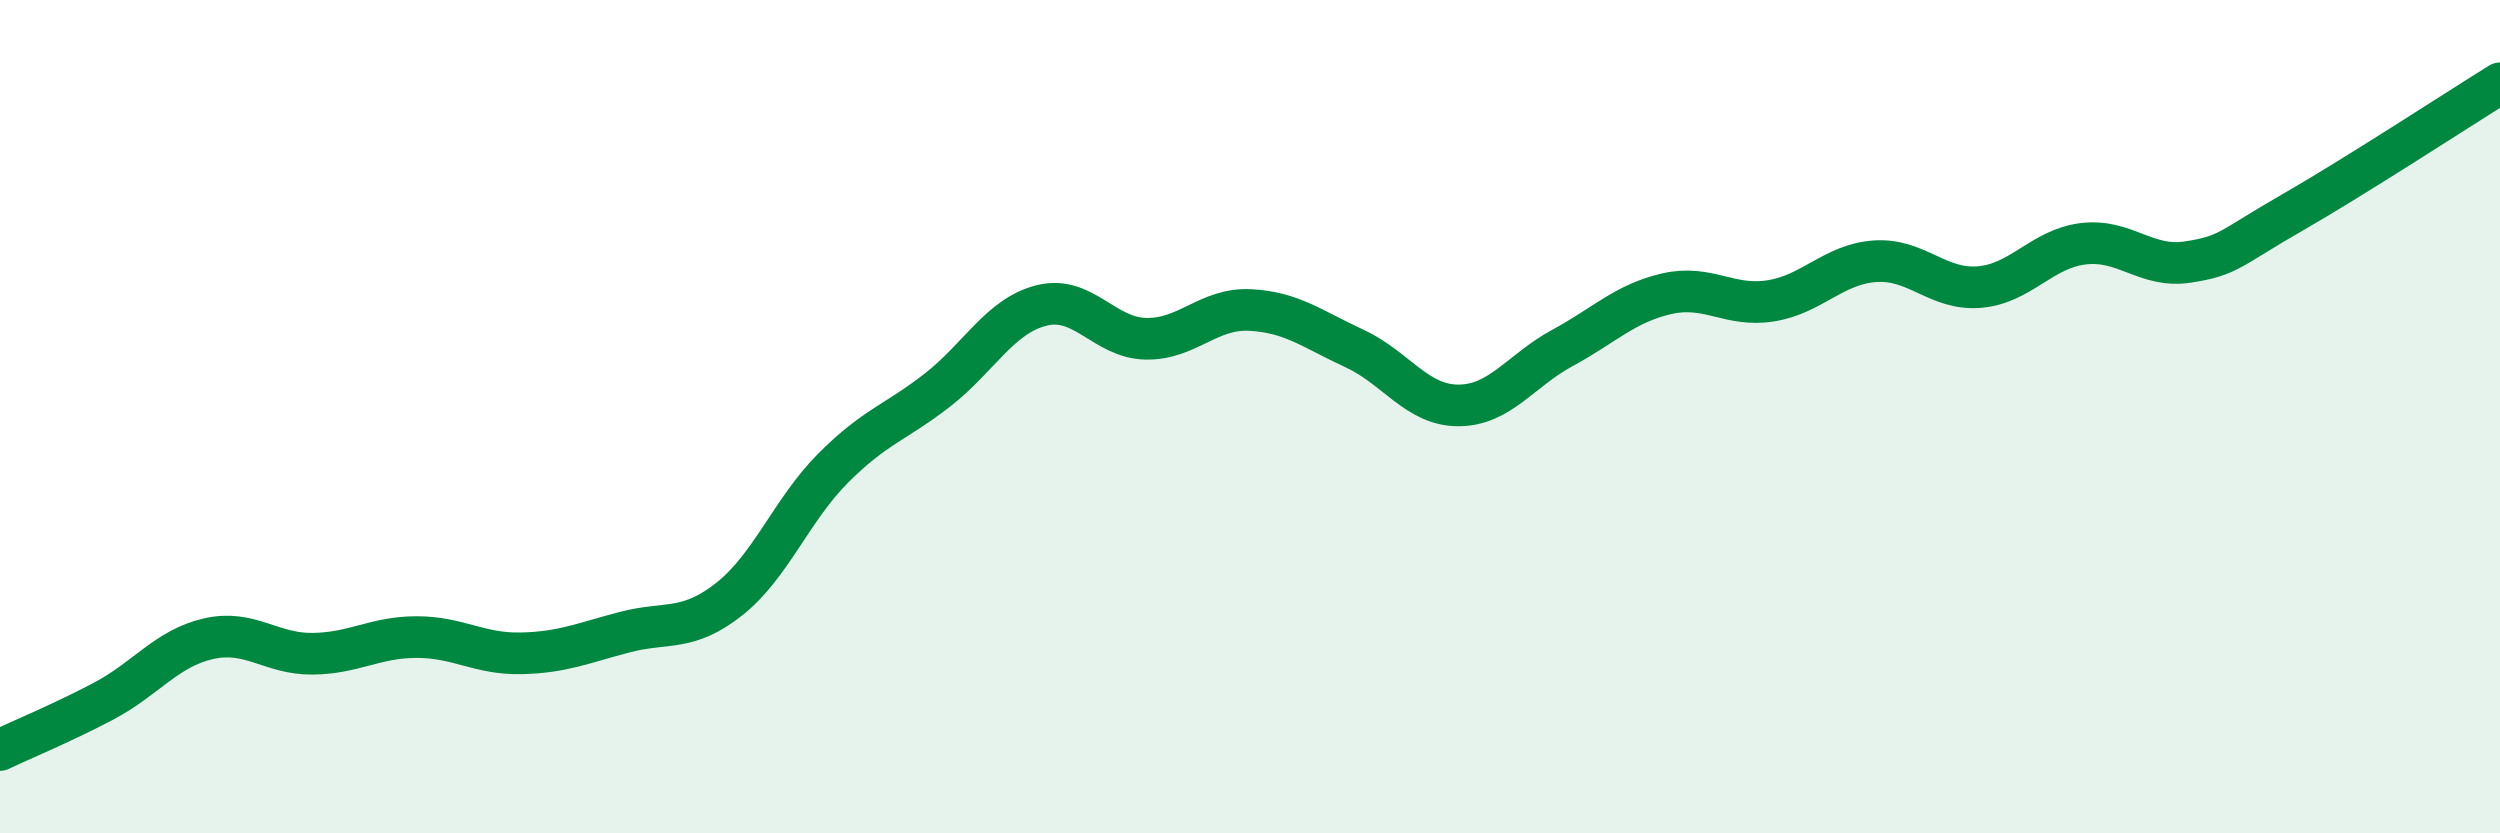
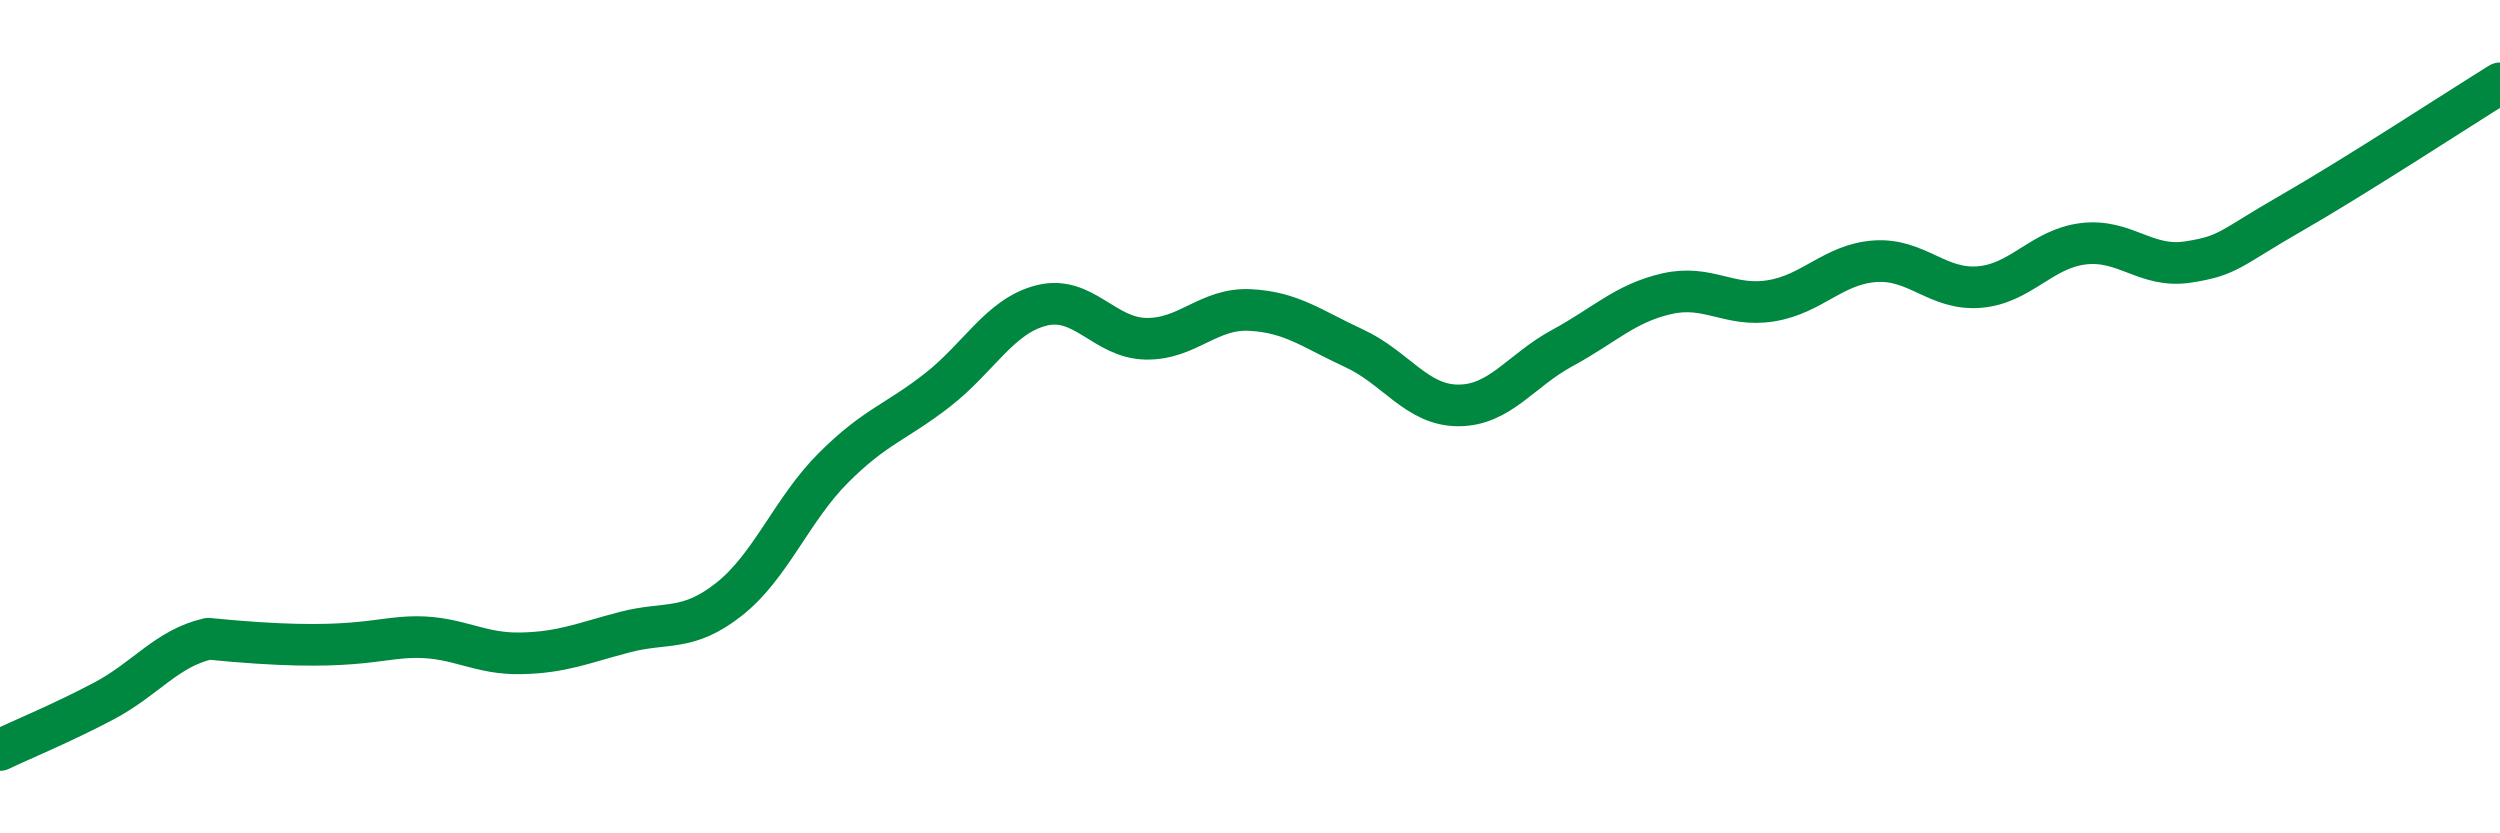
<svg xmlns="http://www.w3.org/2000/svg" width="60" height="20" viewBox="0 0 60 20">
-   <path d="M 0,18 C 0.5,17.76 1.5,17.35 2.5,16.82 C 3.5,16.29 4,15.56 5,15.33 C 6,15.1 6.5,15.7 7.5,15.69 C 8.5,15.68 9,15.29 10,15.29 C 11,15.29 11.5,15.7 12.5,15.68 C 13.5,15.66 14,15.43 15,15.17 C 16,14.91 16.5,15.17 17.5,14.38 C 18.5,13.59 19,12.23 20,11.23 C 21,10.23 21.5,10.14 22.5,9.36 C 23.5,8.58 24,7.58 25,7.33 C 26,7.08 26.5,8.11 27.5,8.13 C 28.5,8.15 29,7.39 30,7.44 C 31,7.49 31.5,7.9 32.5,8.36 C 33.5,8.82 34,9.73 35,9.73 C 36,9.73 36.5,8.89 37.5,8.35 C 38.5,7.81 39,7.28 40,7.05 C 41,6.82 41.5,7.38 42.5,7.22 C 43.5,7.06 44,6.34 45,6.27 C 46,6.2 46.5,6.97 47.5,6.89 C 48.5,6.81 49,5.97 50,5.85 C 51,5.73 51.5,6.44 52.5,6.29 C 53.5,6.14 53.5,5.97 55,5.11 C 56.5,4.25 59,2.62 60,2L60 20L0 20Z" fill="#008740" opacity="0.1" stroke-linecap="round" stroke-linejoin="round" />
-   <path d="M 0,18 C 0.5,17.76 1.5,17.35 2.5,16.82 C 3.5,16.29 4,15.56 5,15.33 C 6,15.1 6.5,15.7 7.5,15.69 C 8.5,15.68 9,15.29 10,15.29 C 11,15.29 11.5,15.7 12.5,15.68 C 13.5,15.66 14,15.43 15,15.17 C 16,14.91 16.5,15.17 17.5,14.38 C 18.5,13.59 19,12.23 20,11.23 C 21,10.23 21.5,10.14 22.5,9.36 C 23.5,8.58 24,7.58 25,7.33 C 26,7.08 26.5,8.11 27.5,8.13 C 28.5,8.15 29,7.39 30,7.44 C 31,7.49 31.5,7.9 32.5,8.36 C 33.5,8.82 34,9.73 35,9.73 C 36,9.73 36.5,8.89 37.5,8.35 C 38.5,7.81 39,7.28 40,7.05 C 41,6.82 41.5,7.38 42.5,7.22 C 43.5,7.06 44,6.34 45,6.27 C 46,6.2 46.5,6.97 47.5,6.89 C 48.5,6.81 49,5.97 50,5.85 C 51,5.73 51.5,6.44 52.5,6.29 C 53.5,6.14 53.5,5.97 55,5.11 C 56.5,4.25 59,2.62 60,2" stroke="#008740" stroke-width="1" fill="none" stroke-linecap="round" stroke-linejoin="round" />
+   <path d="M 0,18 C 0.5,17.76 1.5,17.35 2.5,16.82 C 3.5,16.29 4,15.56 5,15.33 C 8.5,15.68 9,15.29 10,15.29 C 11,15.29 11.5,15.7 12.5,15.68 C 13.5,15.66 14,15.43 15,15.17 C 16,14.91 16.5,15.17 17.5,14.38 C 18.5,13.59 19,12.23 20,11.23 C 21,10.23 21.5,10.14 22.5,9.36 C 23.5,8.58 24,7.58 25,7.33 C 26,7.08 26.5,8.11 27.5,8.13 C 28.5,8.15 29,7.39 30,7.44 C 31,7.49 31.5,7.9 32.5,8.36 C 33.5,8.82 34,9.73 35,9.73 C 36,9.73 36.5,8.89 37.5,8.35 C 38.5,7.81 39,7.28 40,7.05 C 41,6.82 41.5,7.38 42.5,7.22 C 43.5,7.06 44,6.34 45,6.27 C 46,6.2 46.5,6.97 47.5,6.89 C 48.5,6.81 49,5.97 50,5.85 C 51,5.73 51.5,6.44 52.5,6.29 C 53.5,6.14 53.5,5.97 55,5.11 C 56.5,4.25 59,2.62 60,2" stroke="#008740" stroke-width="1" fill="none" stroke-linecap="round" stroke-linejoin="round" />
</svg>